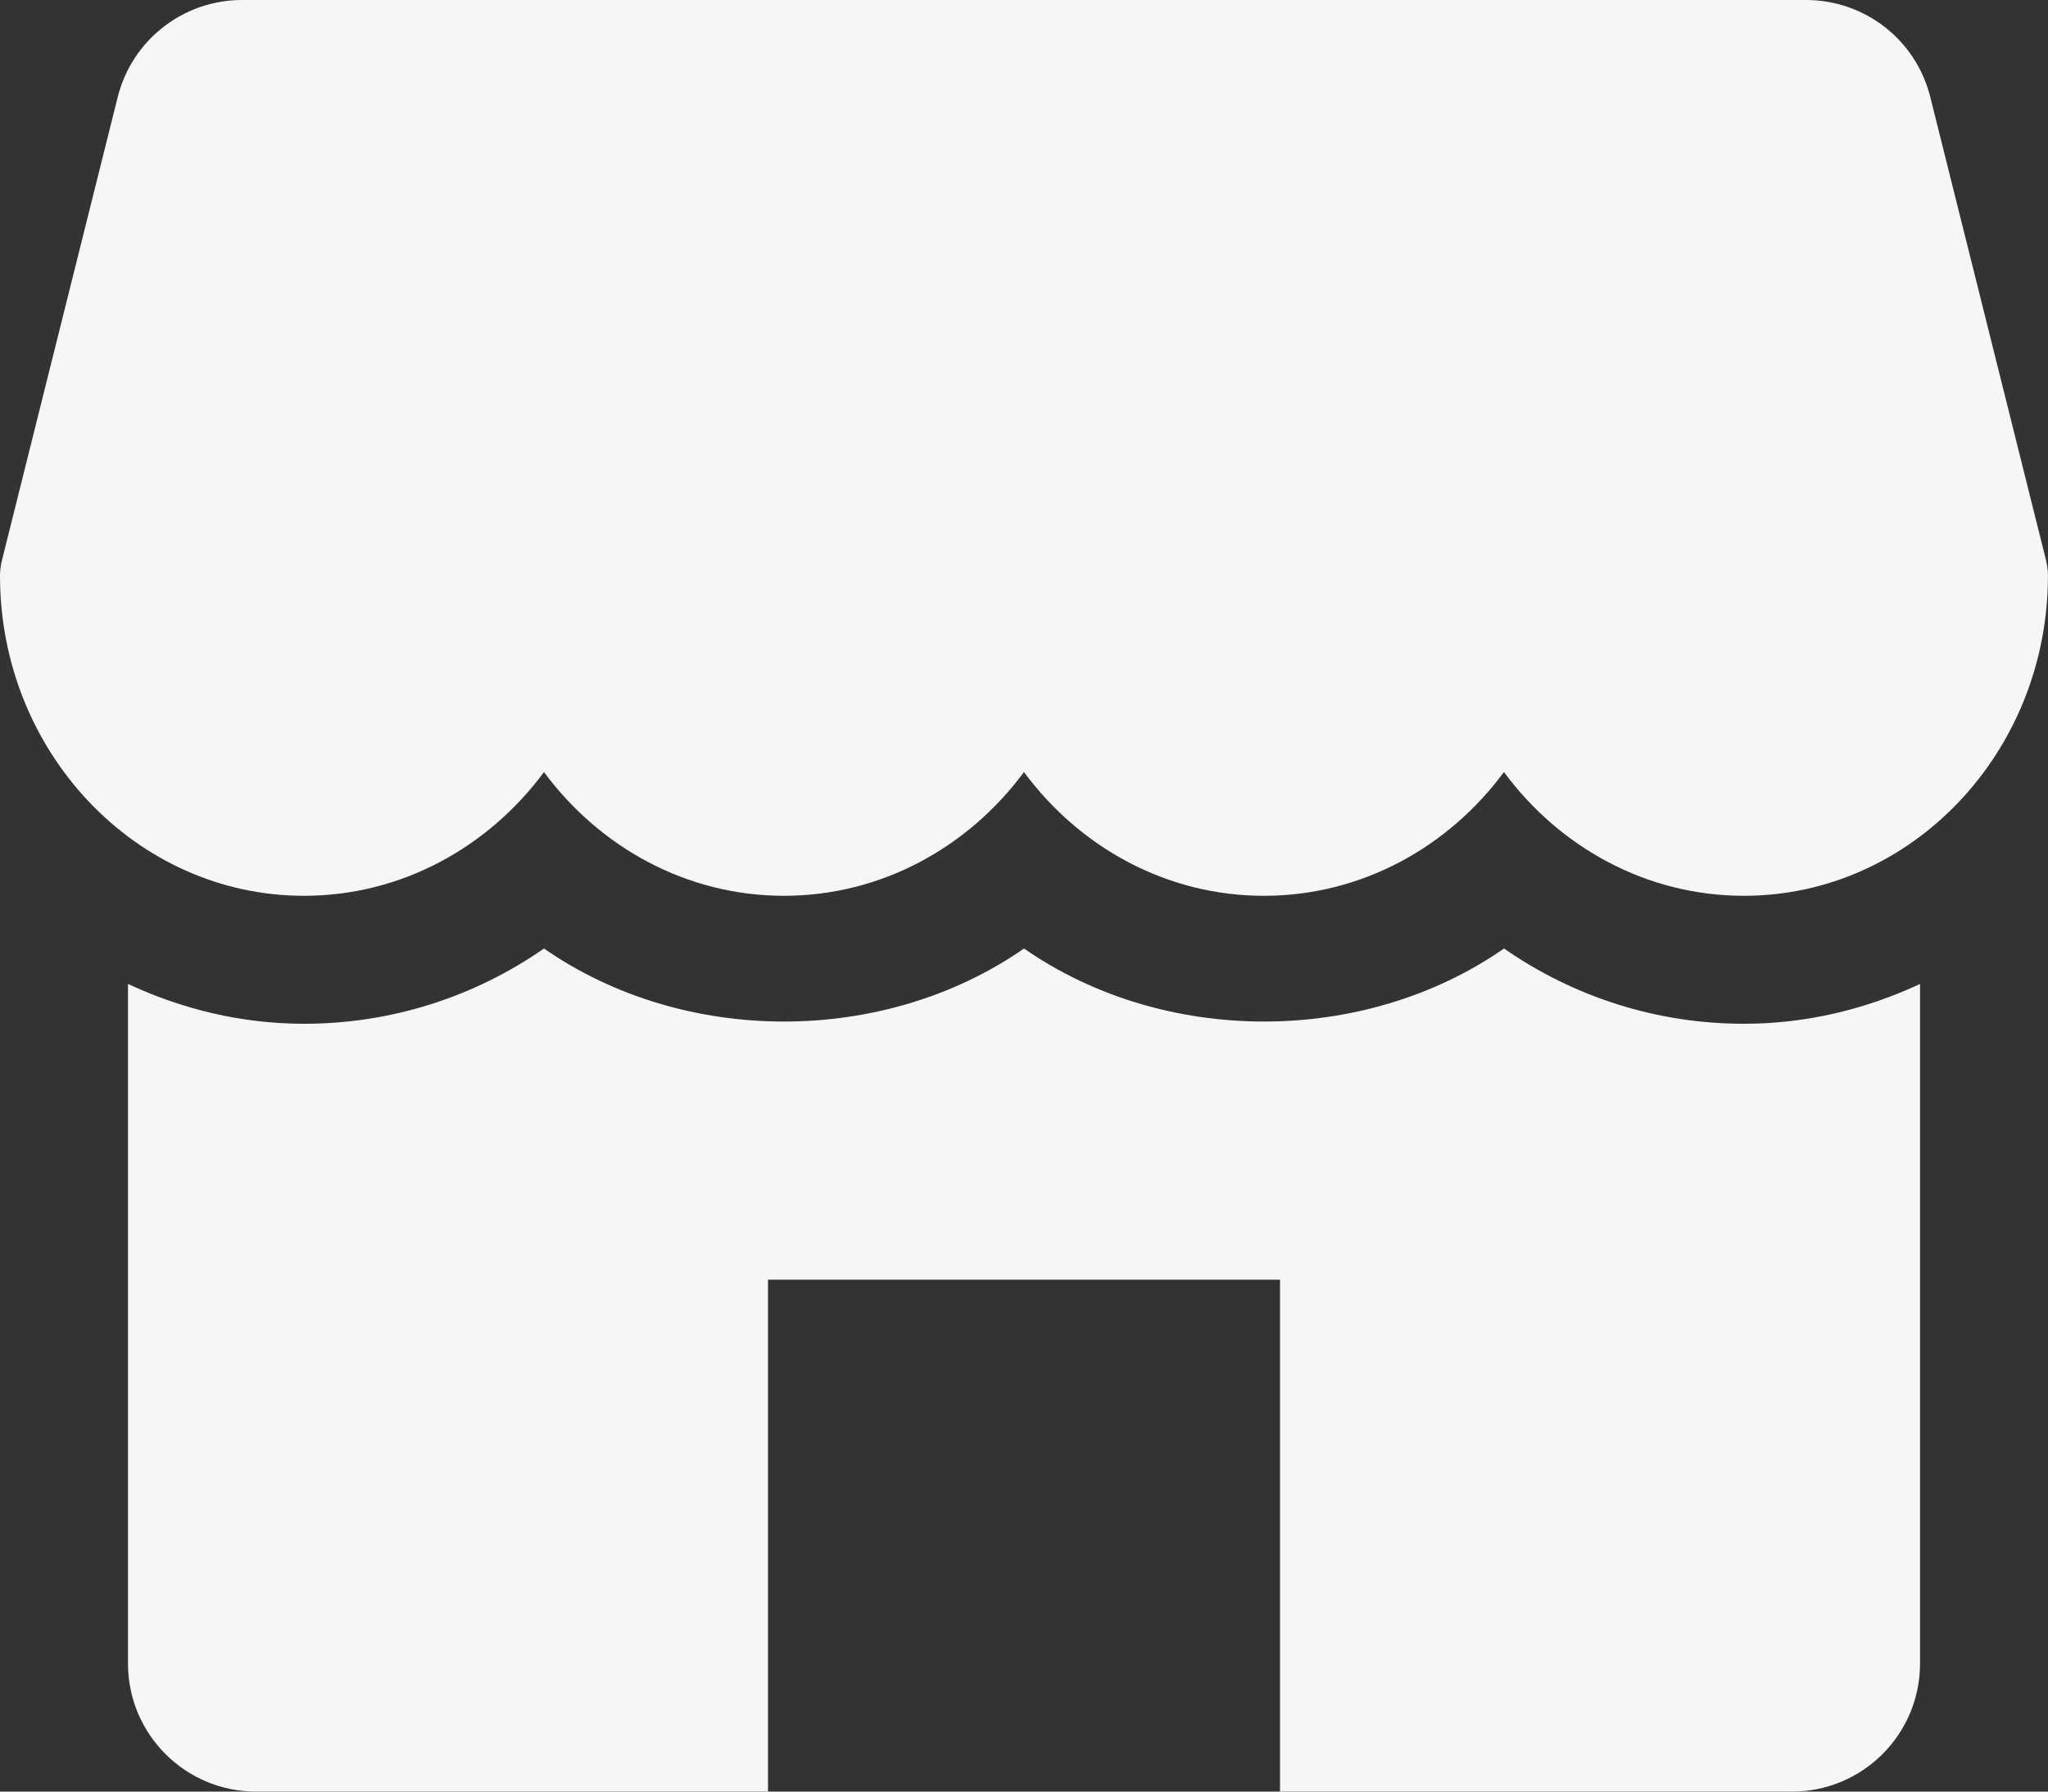
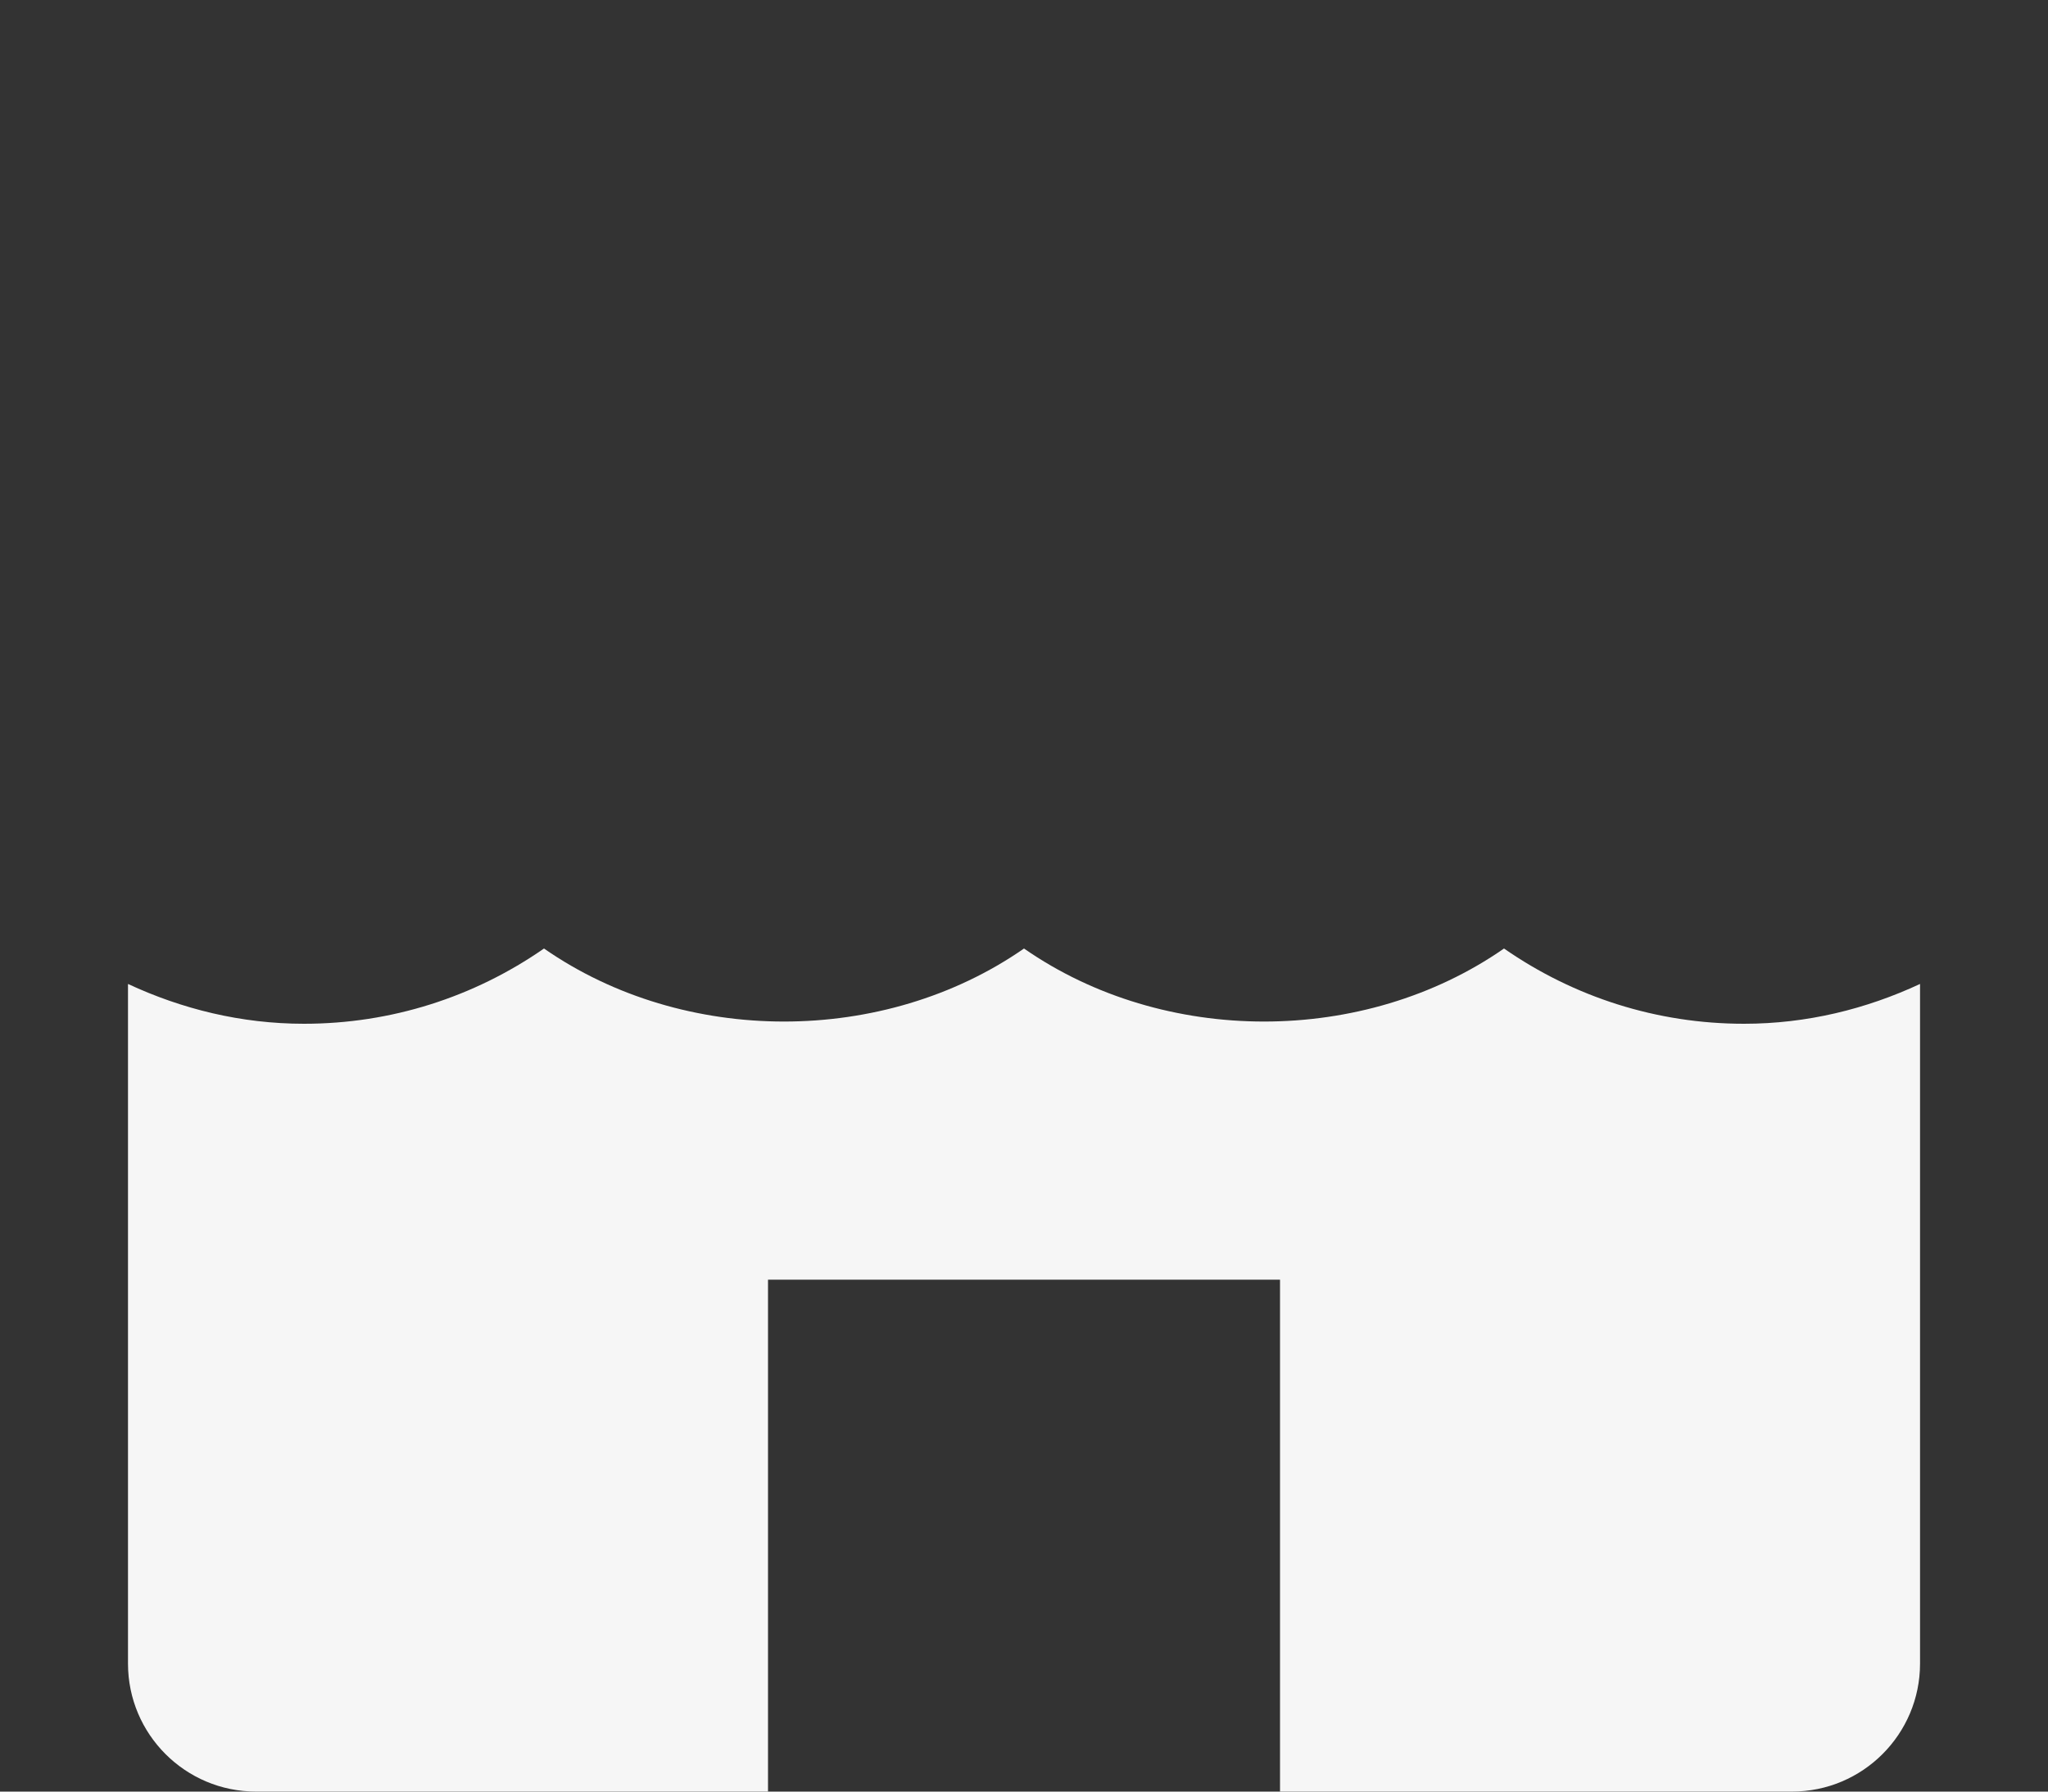
<svg xmlns="http://www.w3.org/2000/svg" id="katman_1" data-name="katman 1" viewBox="0 0 595.06 520.68">
  <rect x="0" y="0" width="595.06" height="520.68" fill="#333333" stroke="none" />
  <defs>
    <style> .cls-1 { fill: #f6f6f6; } </style>
  </defs>
-   <path class="cls-1" d="M594.5,162.86l-33.66-134.71c-4.13-16.55-19-28.15-36.08-28.15H70.33c-17.07,0-31.95,11.6-36.11,28.15L.56,162.86c-.37,1.45-.56,2.98-.56,4.5,0,51.25,39.61,92.98,88.33,92.98,28.3,0,53.56-14.1,69.73-35.96,16.18,21.87,41.43,35.96,69.73,35.96s53.56-14.1,69.73-35.96c16.18,21.87,41.39,35.96,69.73,35.96s53.56-14.1,69.73-35.96c16.18,21.87,41.39,35.96,69.73,35.96,48.72,0,88.33-41.73,88.33-92.98,0-1.52-.19-3.05-.56-4.5Z" />
  <path class="cls-1" d="M506.73,297.53c-25.33,0-49.39-7.74-69.73-21.87-40.69,28.3-98.78,28.3-139.47,0-40.69,28.3-98.78,28.3-139.47,0-20.34,14.13-44.41,21.87-69.73,21.87-18.26,0-35.48-4.28-51.14-11.57v197.52c0,20.53,16.66,37.19,37.19,37.19H223.15v-148.77h148.77v148.77h148.77c20.53,0,37.19-16.66,37.19-37.19v-197.52c-15.66,7.29-32.88,11.57-51.14,11.57Z" />
</svg>